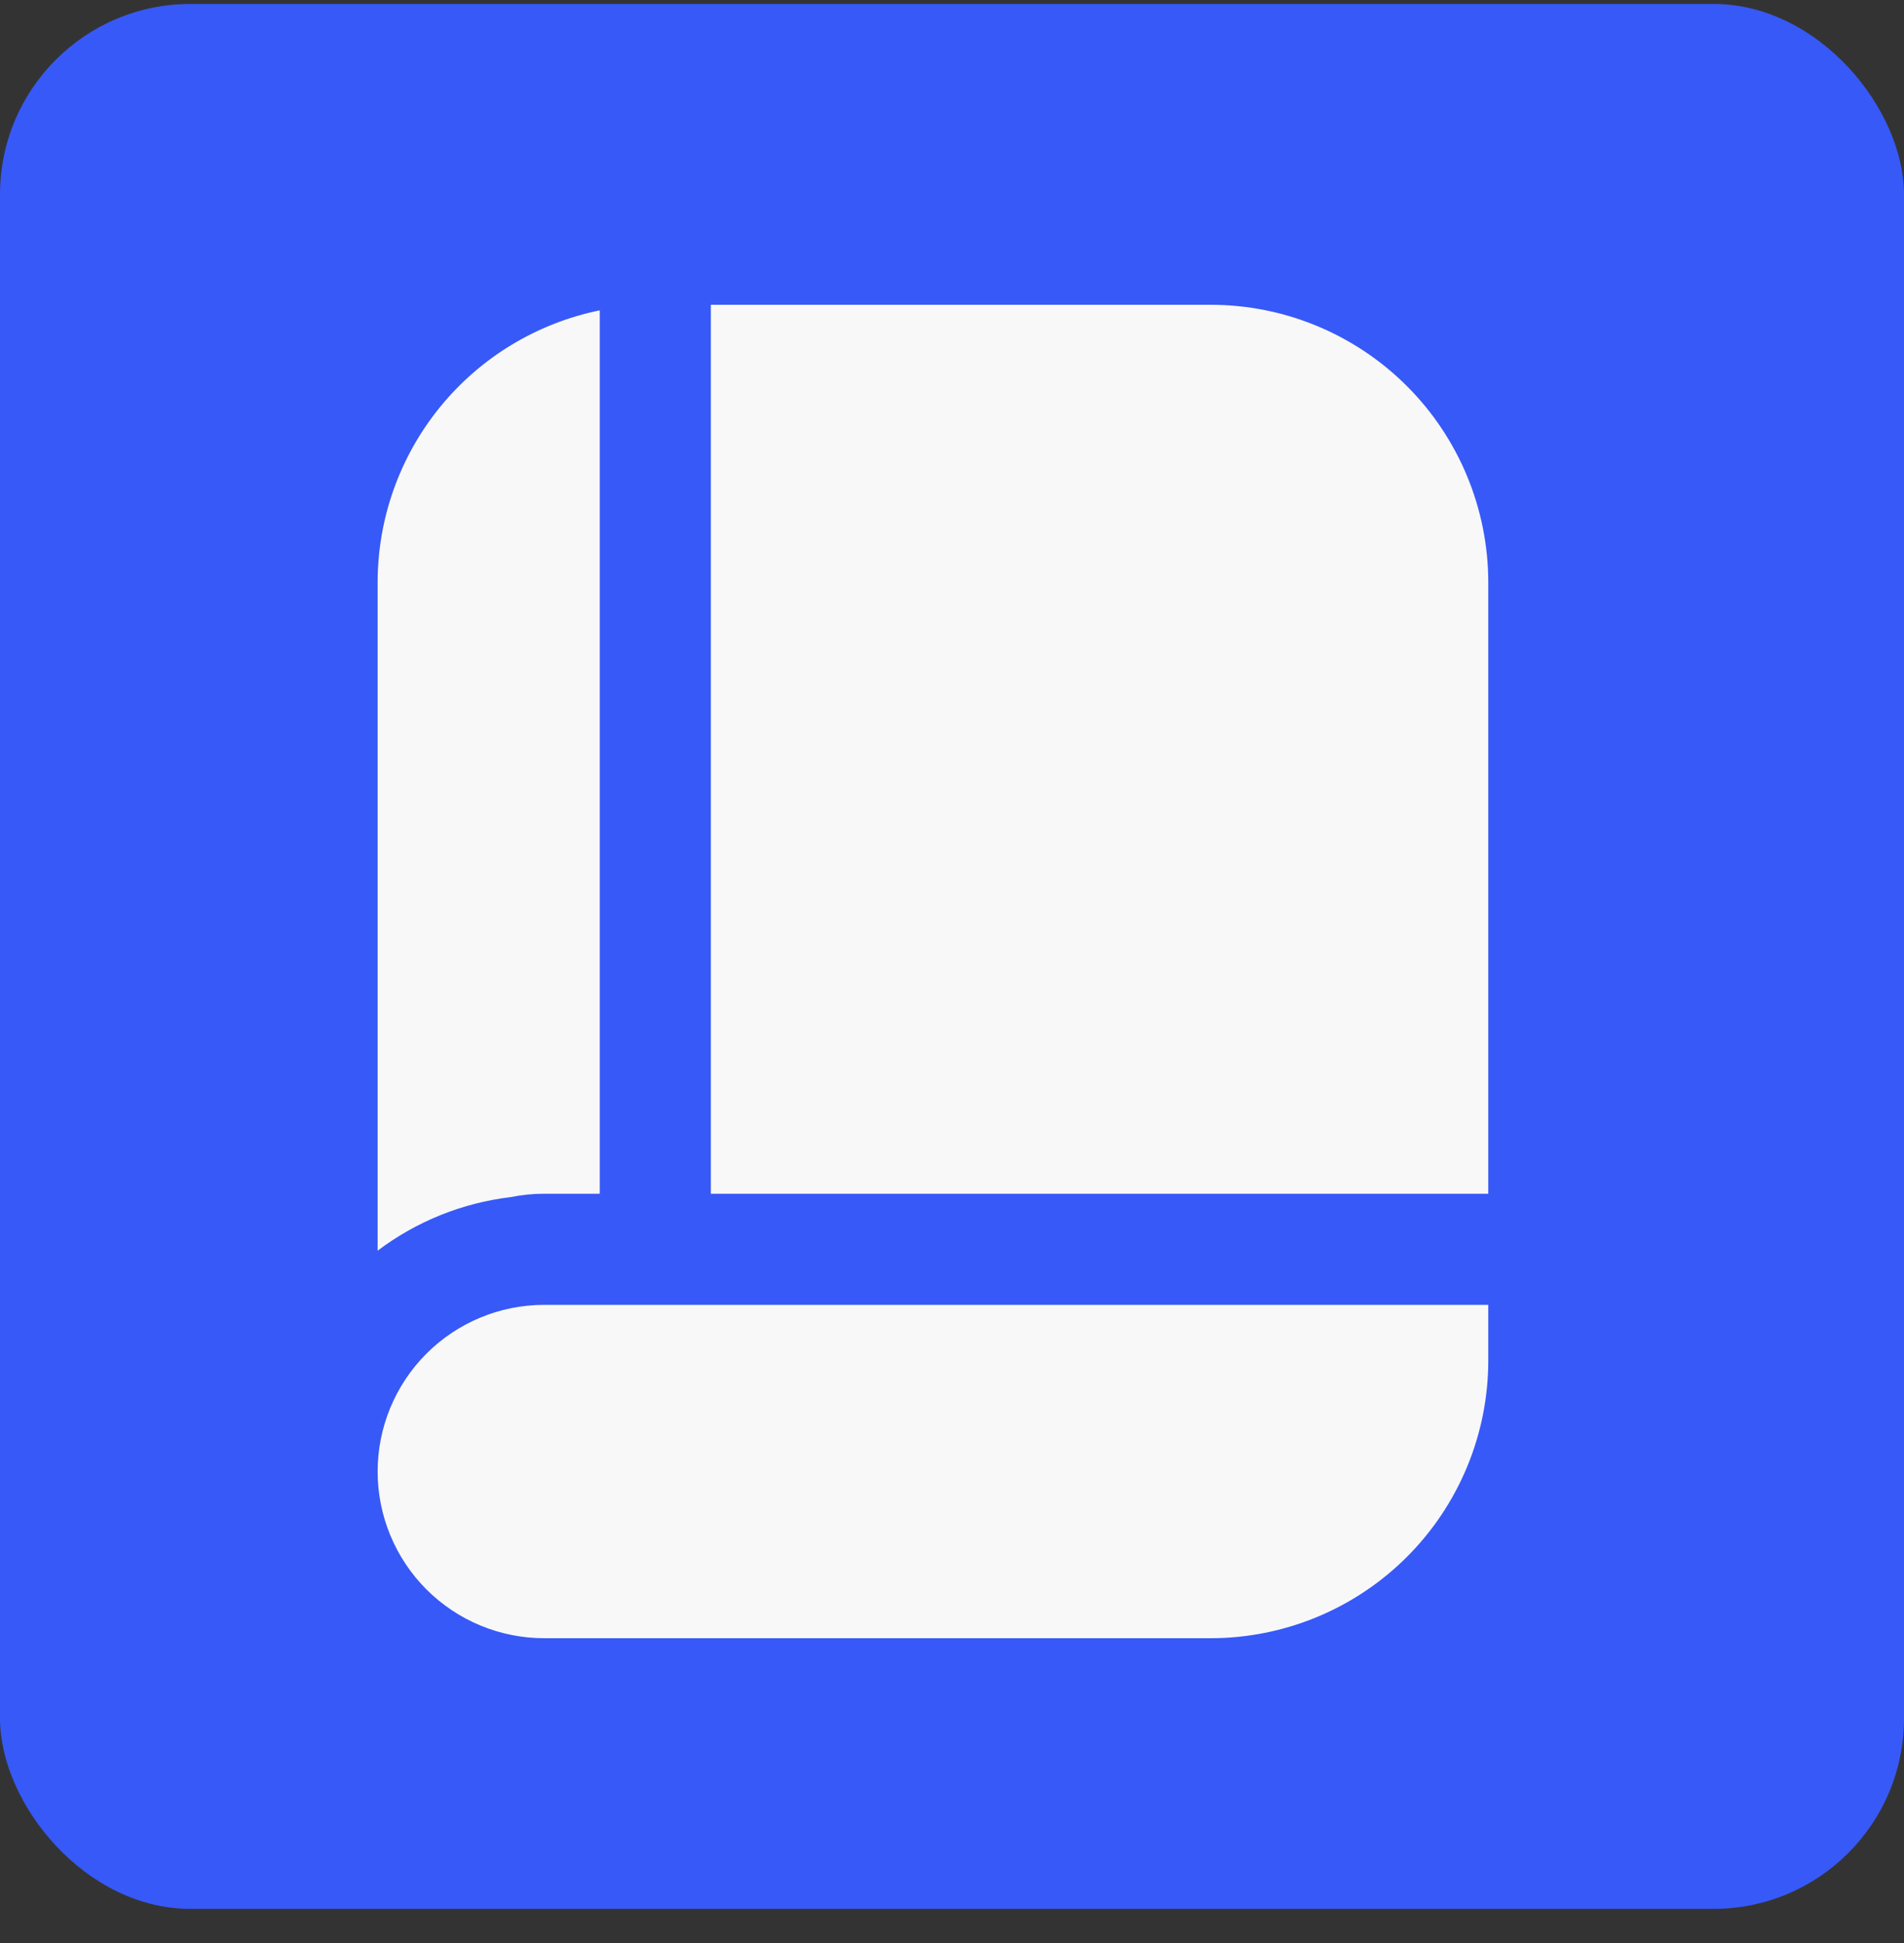
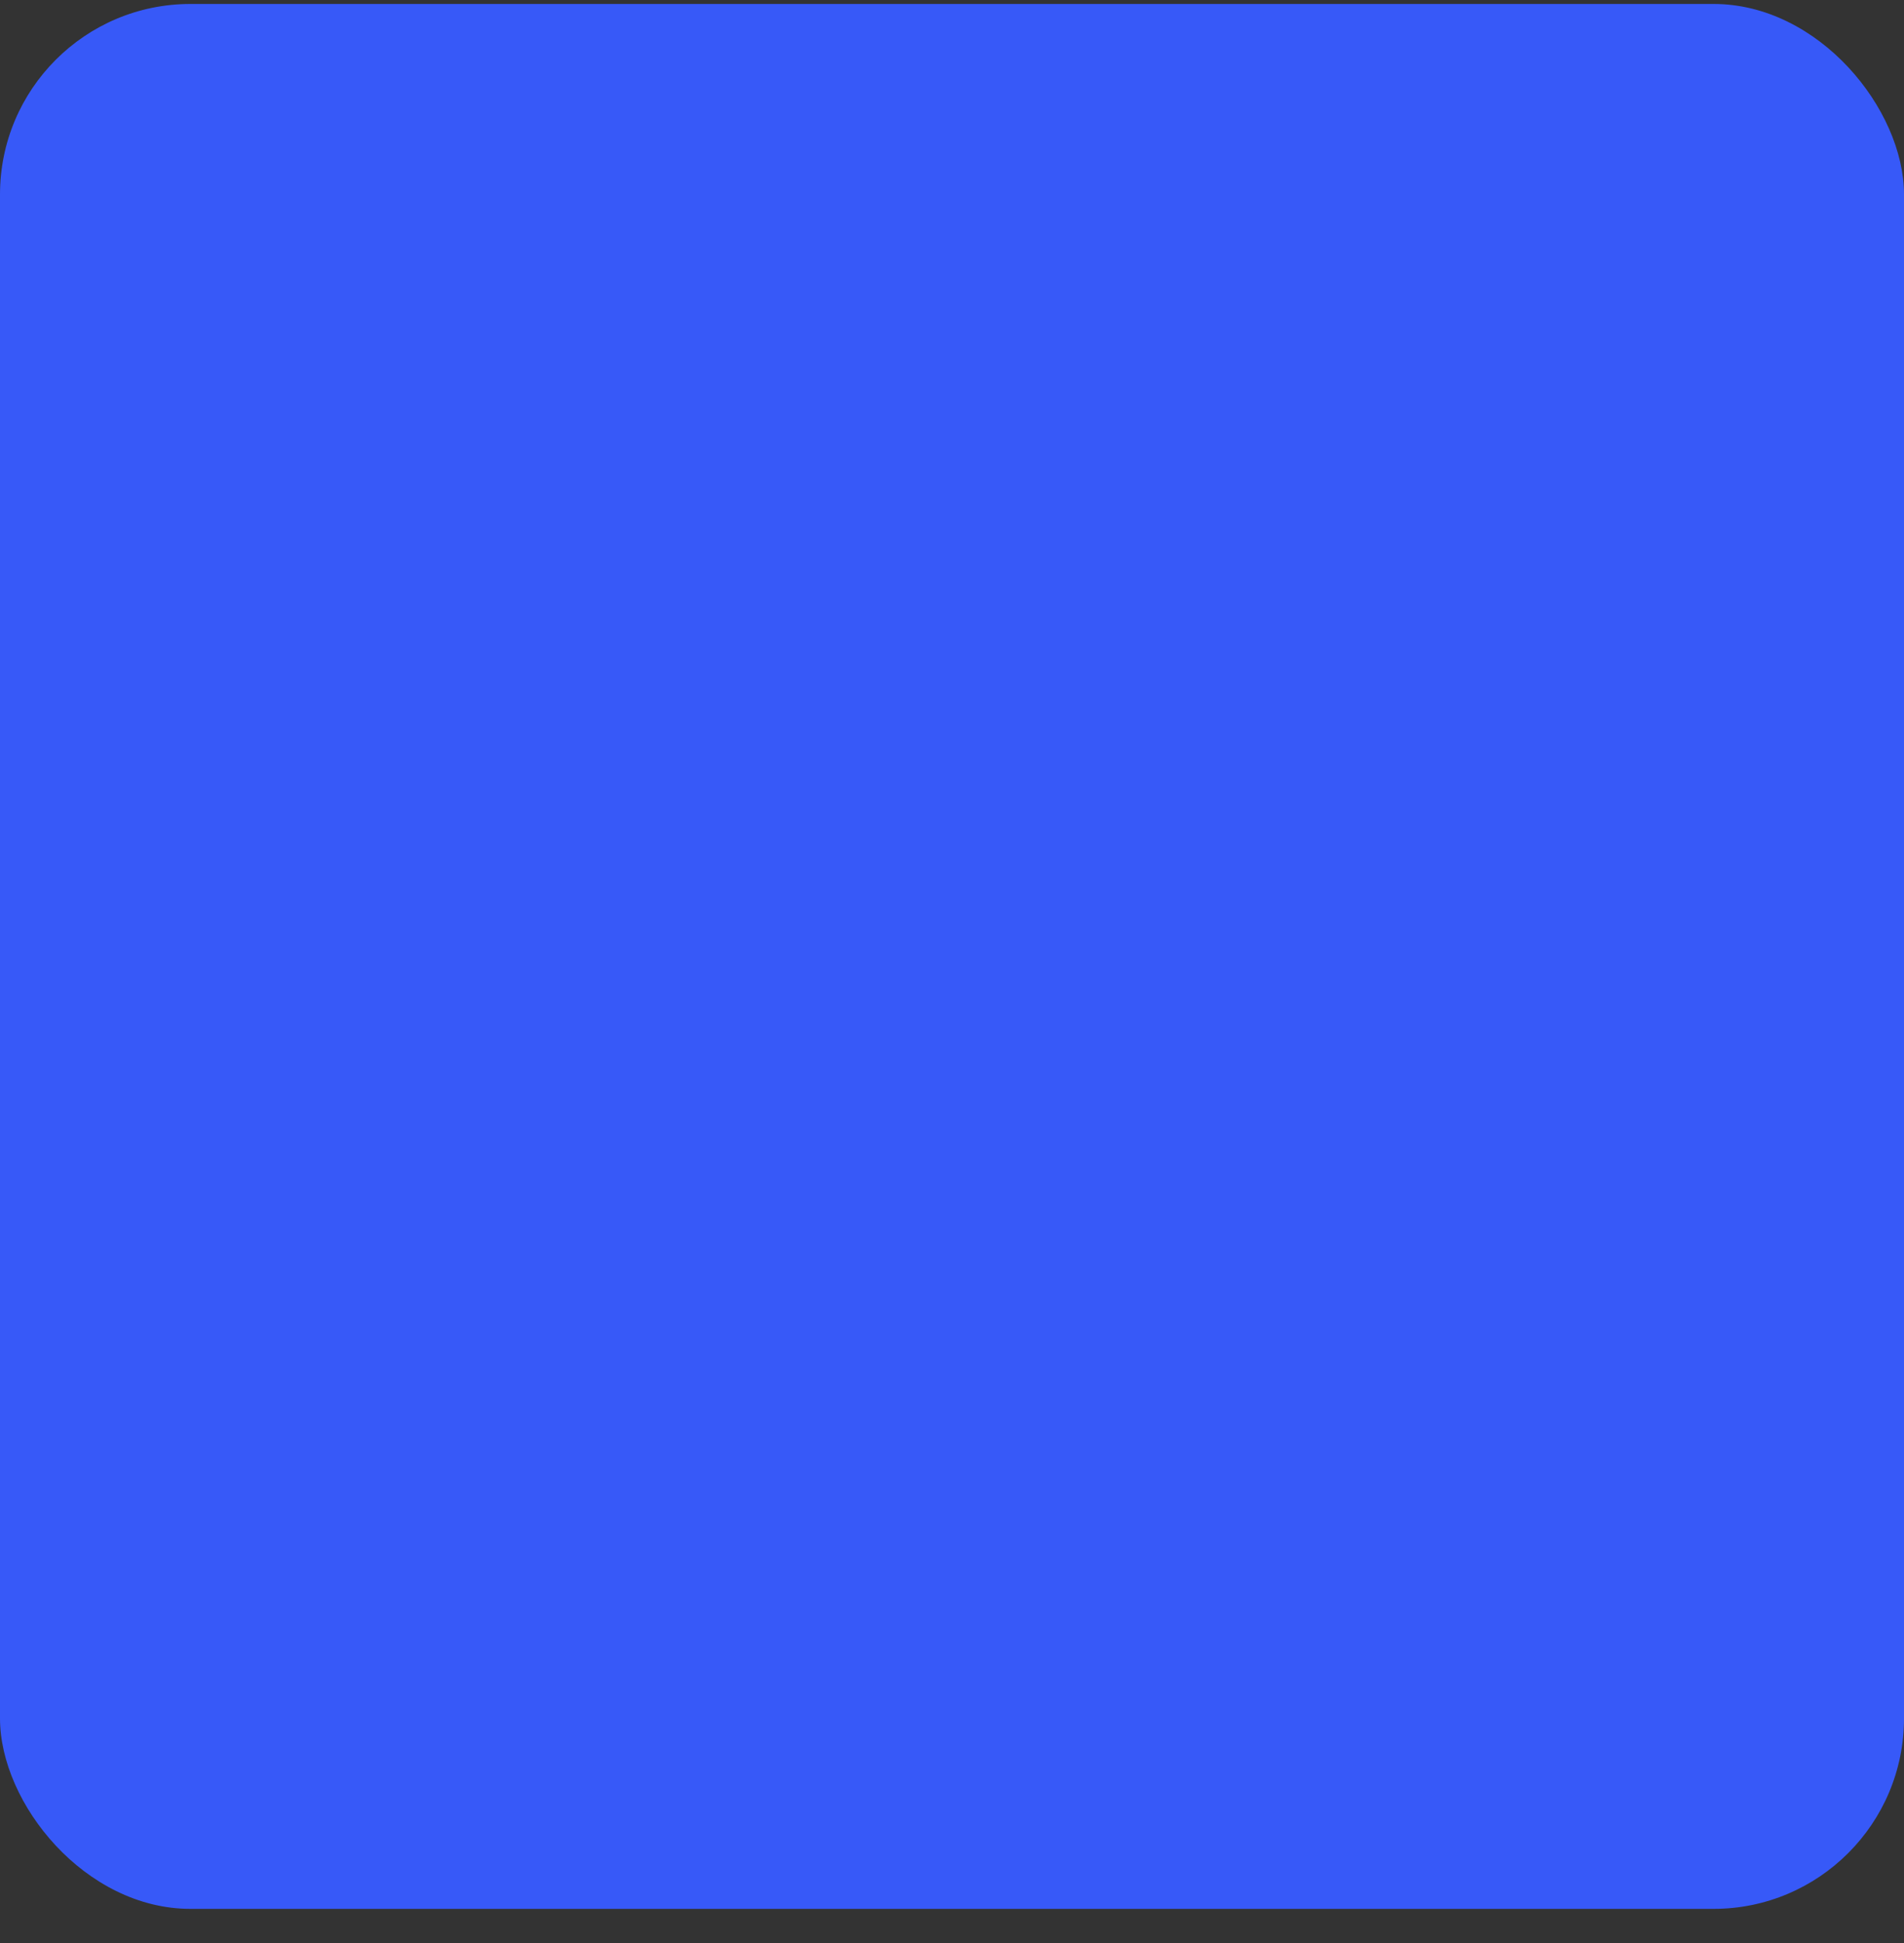
<svg xmlns="http://www.w3.org/2000/svg" width="50" height="51" viewBox="0 0 50 51" fill="none">
  <rect x="0" y="0" width="50" height="51" fill="#333333" stroke="none" />
  <rect y="0.104" width="50" height="50" rx="5" fill="#3759F8" />
  <g clip-path="url(#clip0_13_76)">
-     <path d="M31.792 8H18.667V31.333H39.083V15.292C39.083 13.358 38.315 11.503 36.948 10.136C35.58 8.768 33.725 8 31.792 8Z" fill="#F8F8F8" />
-     <path d="M13.409 31.422C13.7 31.363 13.995 31.333 14.292 31.333H15.75V8.146C14.103 8.482 12.623 9.377 11.56 10.679C10.497 11.981 9.916 13.611 9.917 15.292V32.828C10.936 32.059 12.141 31.574 13.409 31.422Z" fill="#F8F8F8" />
-     <path d="M39.083 34.25H14.292C13.131 34.25 12.019 34.711 11.198 35.531C10.378 36.352 9.917 37.465 9.917 38.625C9.917 39.785 10.378 40.898 11.198 41.719C12.019 42.539 13.131 43 14.292 43H31.792C32.749 43 33.697 42.811 34.582 42.445C35.467 42.078 36.271 41.541 36.948 40.864C37.625 40.187 38.162 39.383 38.528 38.499C38.895 37.614 39.083 36.666 39.083 35.708V34.25Z" fill="#F8F8F8" />
-   </g>
+     </g>
  <defs>
    <clipPath id="clip0_13_76">
-       <rect width="35" height="35" fill="white" transform="translate(7 8)" />
-     </clipPath>
+       </clipPath>
  </defs>
</svg>